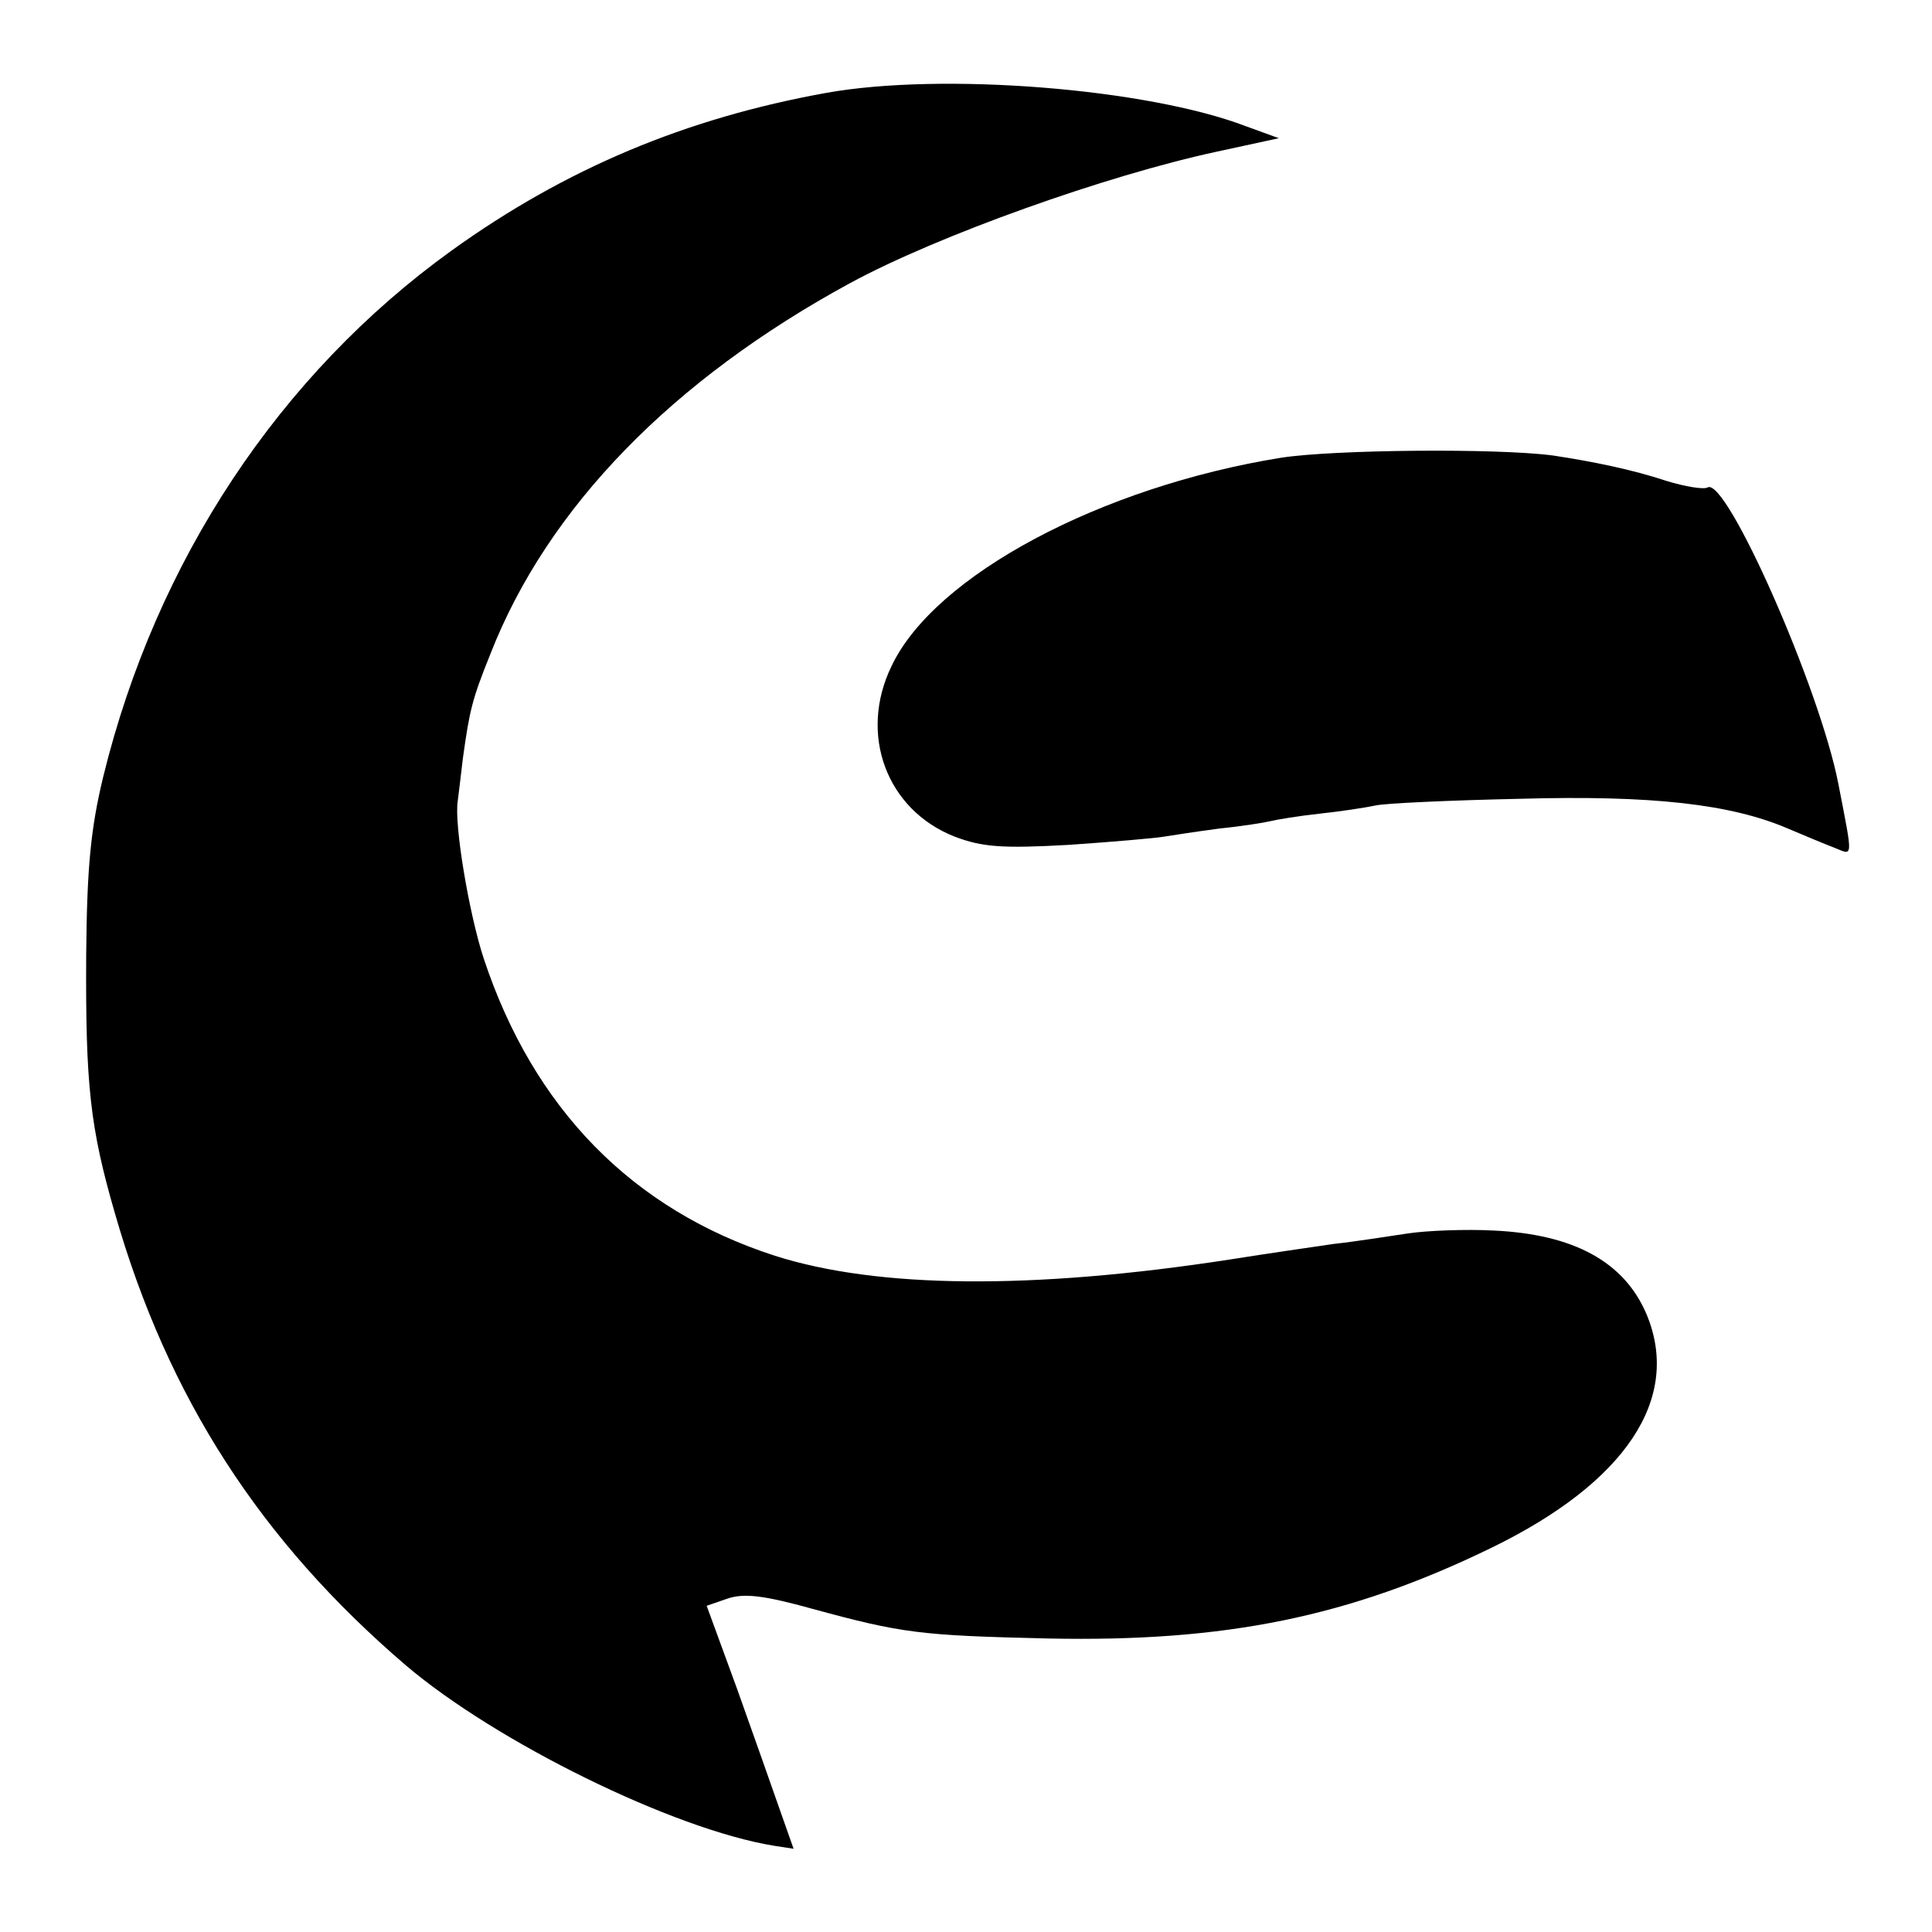
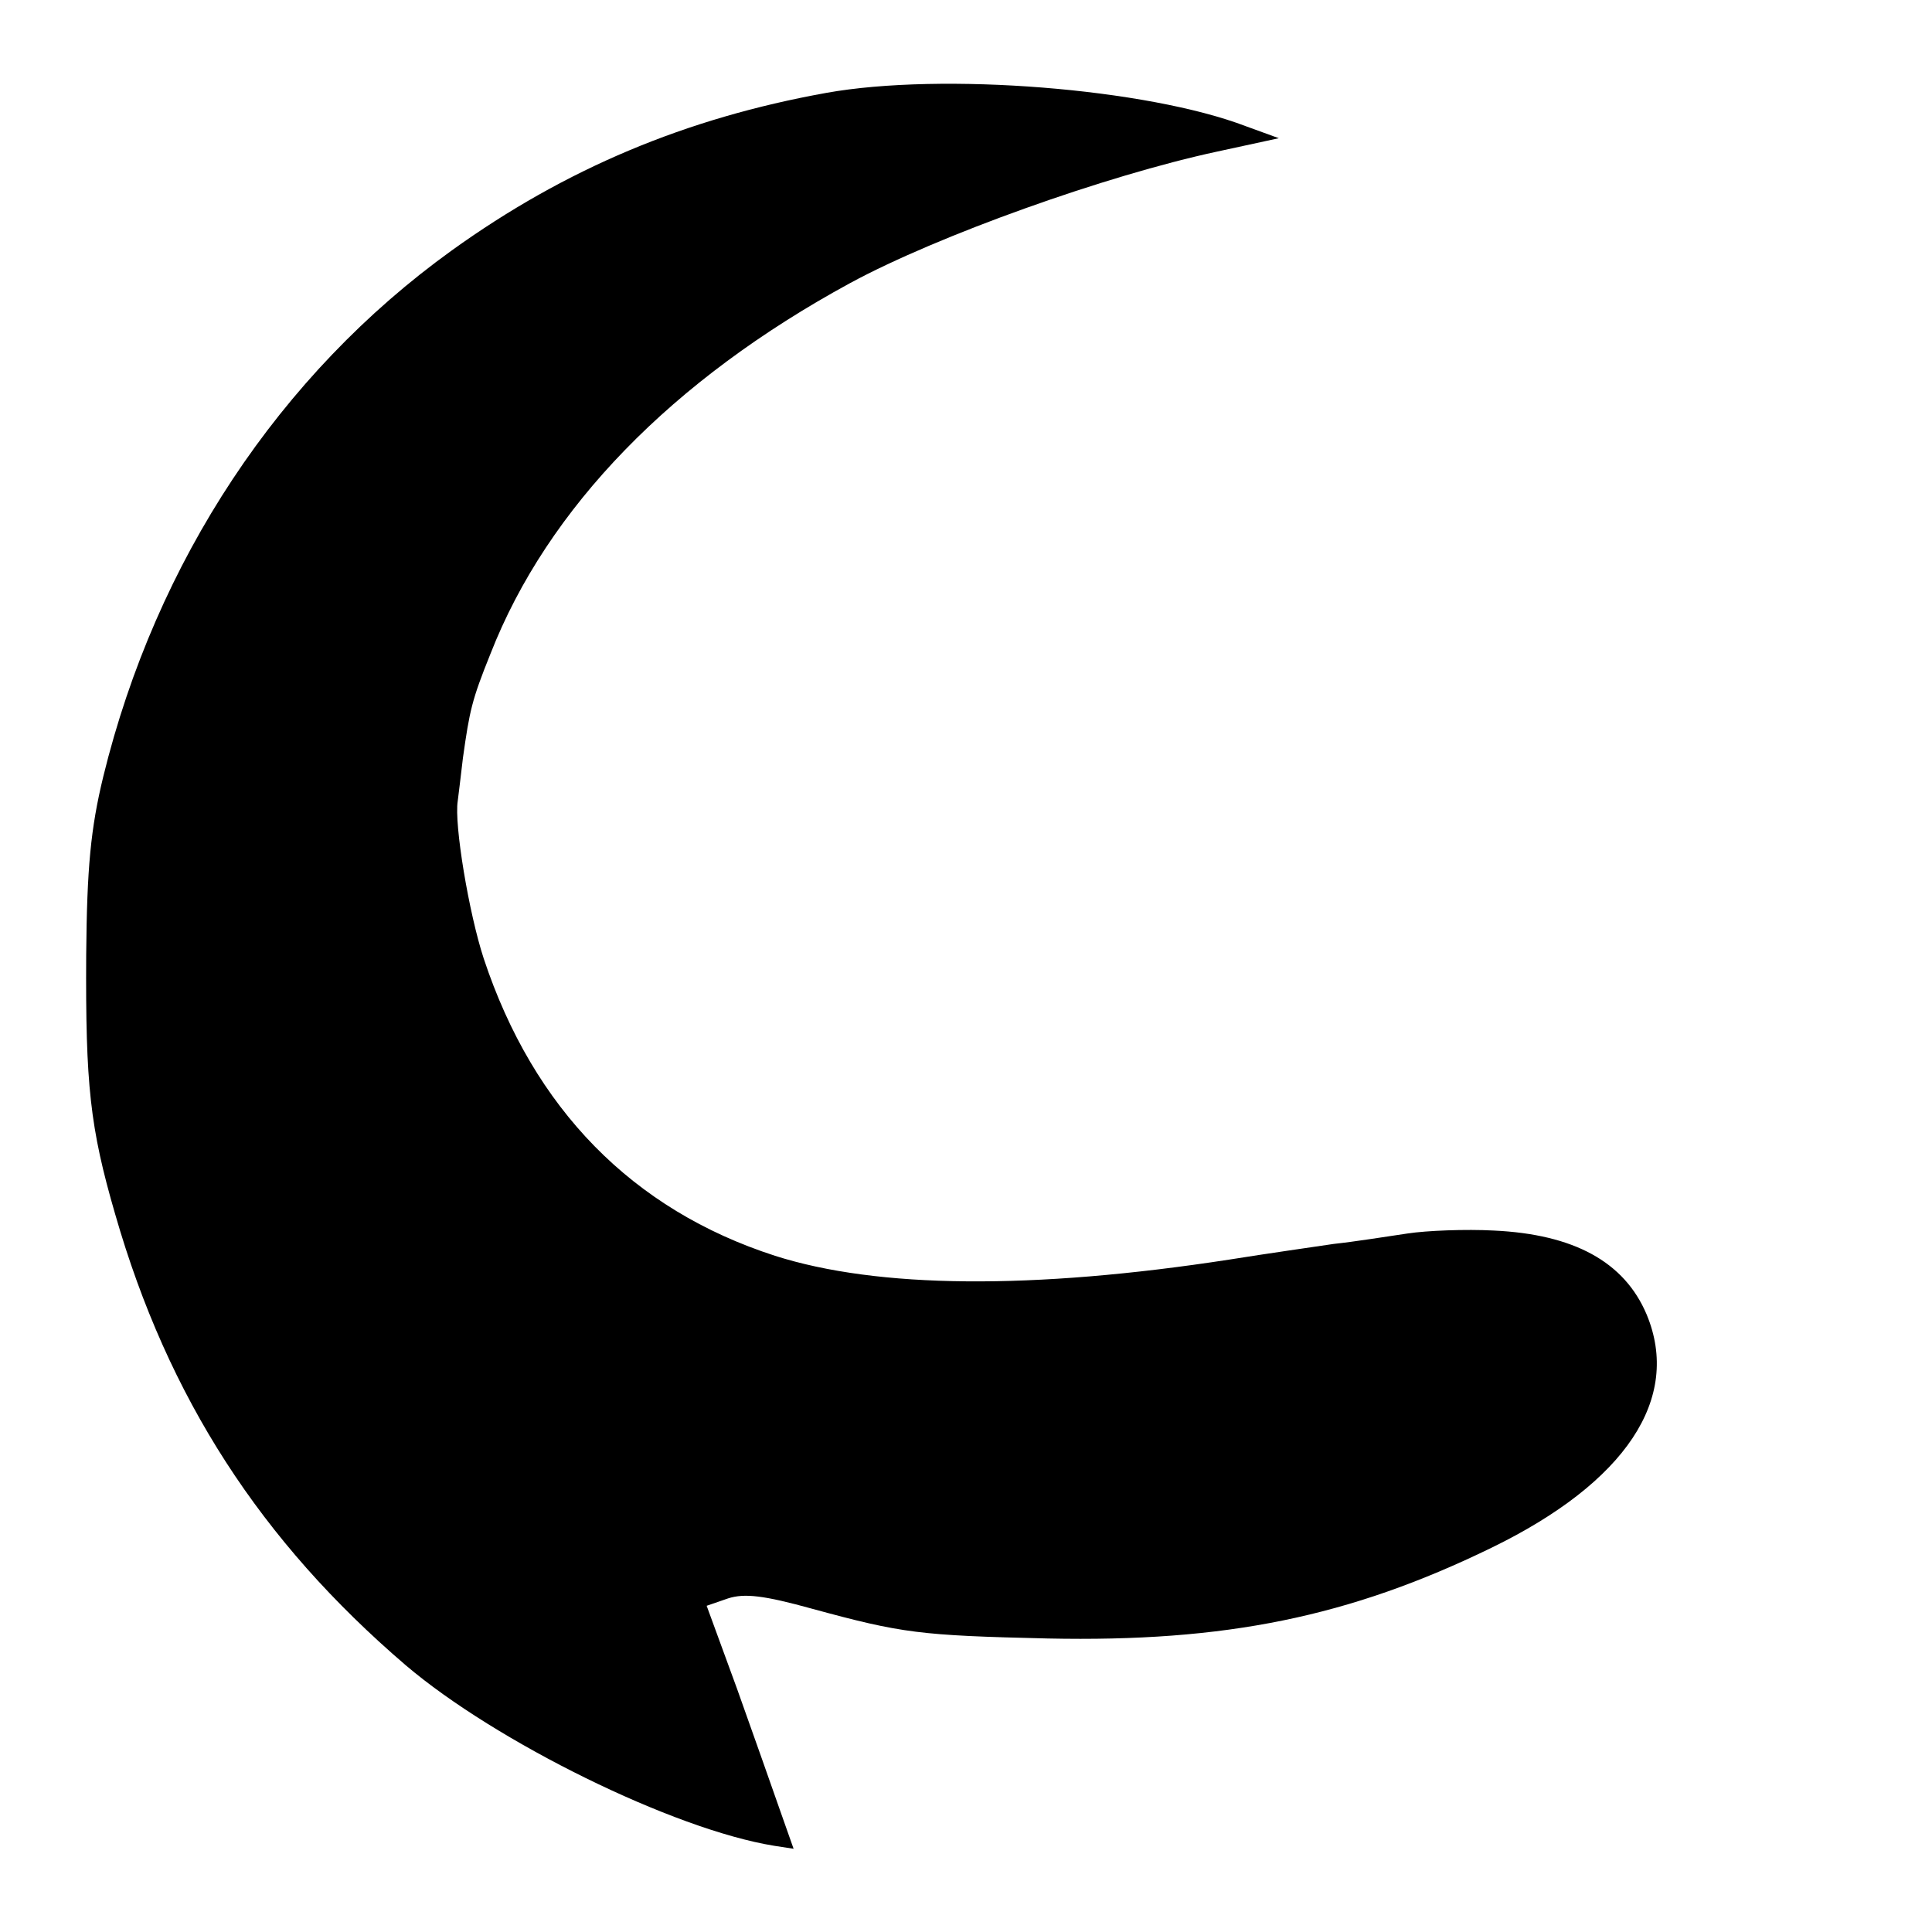
<svg xmlns="http://www.w3.org/2000/svg" version="1.0" width="260pt" height="260pt" viewBox="0 0 260 260" preserveAspectRatio="xMidYMid meet">
  <g transform="translate(0,260) scale(0.1,-0.1)" fill="#000000" stroke="none">
    <path d="M1112 2475 c-189 -34 -351 -102 -504 -212 -232 -167 -398 -418 -469 -708 -17 -70 -22 -123 -23 -240 -1 -175 5 -232 39 -349 71 -247 196 -440 391 -607 121 -103 360 -221 496 -243 l26 -4 -18 51 c-10 29 -36 102 -58 164 l-41 112 29 10 c22 7 48 4 113 -14 121 -33 145 -36 317 -40 239 -5 406 29 597 122 181 88 256 201 209 314 -30 71 -98 108 -206 113 -37 2 -90 0 -116 -4 -27 -4 -71 -11 -99 -14 -27 -4 -90 -13 -140 -21 -266 -41 -474 -39 -612 5 -192 62 -325 198 -392 400 -20 61 -40 181 -35 212 1 7 4 33 7 58 9 64 12 78 37 140 77 197 245 369 484 499 118 64 345 145 494 177 l83 18 -44 16 c-133 51 -409 73 -565 45z" />
-     <path d="M1724 1984 c-242 -39 -466 -158 -524 -280 -45 -92 -7 -194 85 -230 37 -14 64 -16 153 -11 59 4 116 9 128 11 12 2 45 7 75 11 30 3 61 8 69 10 8 2 38 7 66 10 28 3 61 8 75 11 13 3 101 7 194 9 178 5 284 -7 361 -40 21 -9 50 -21 63 -26 25 -10 25 -17 5 86 -25 129 -151 414 -176 399 -5 -3 -30 1 -56 9 -45 15 -99 26 -152 34 -75 10 -295 8 -366 -3z" />
  </g>
</svg>